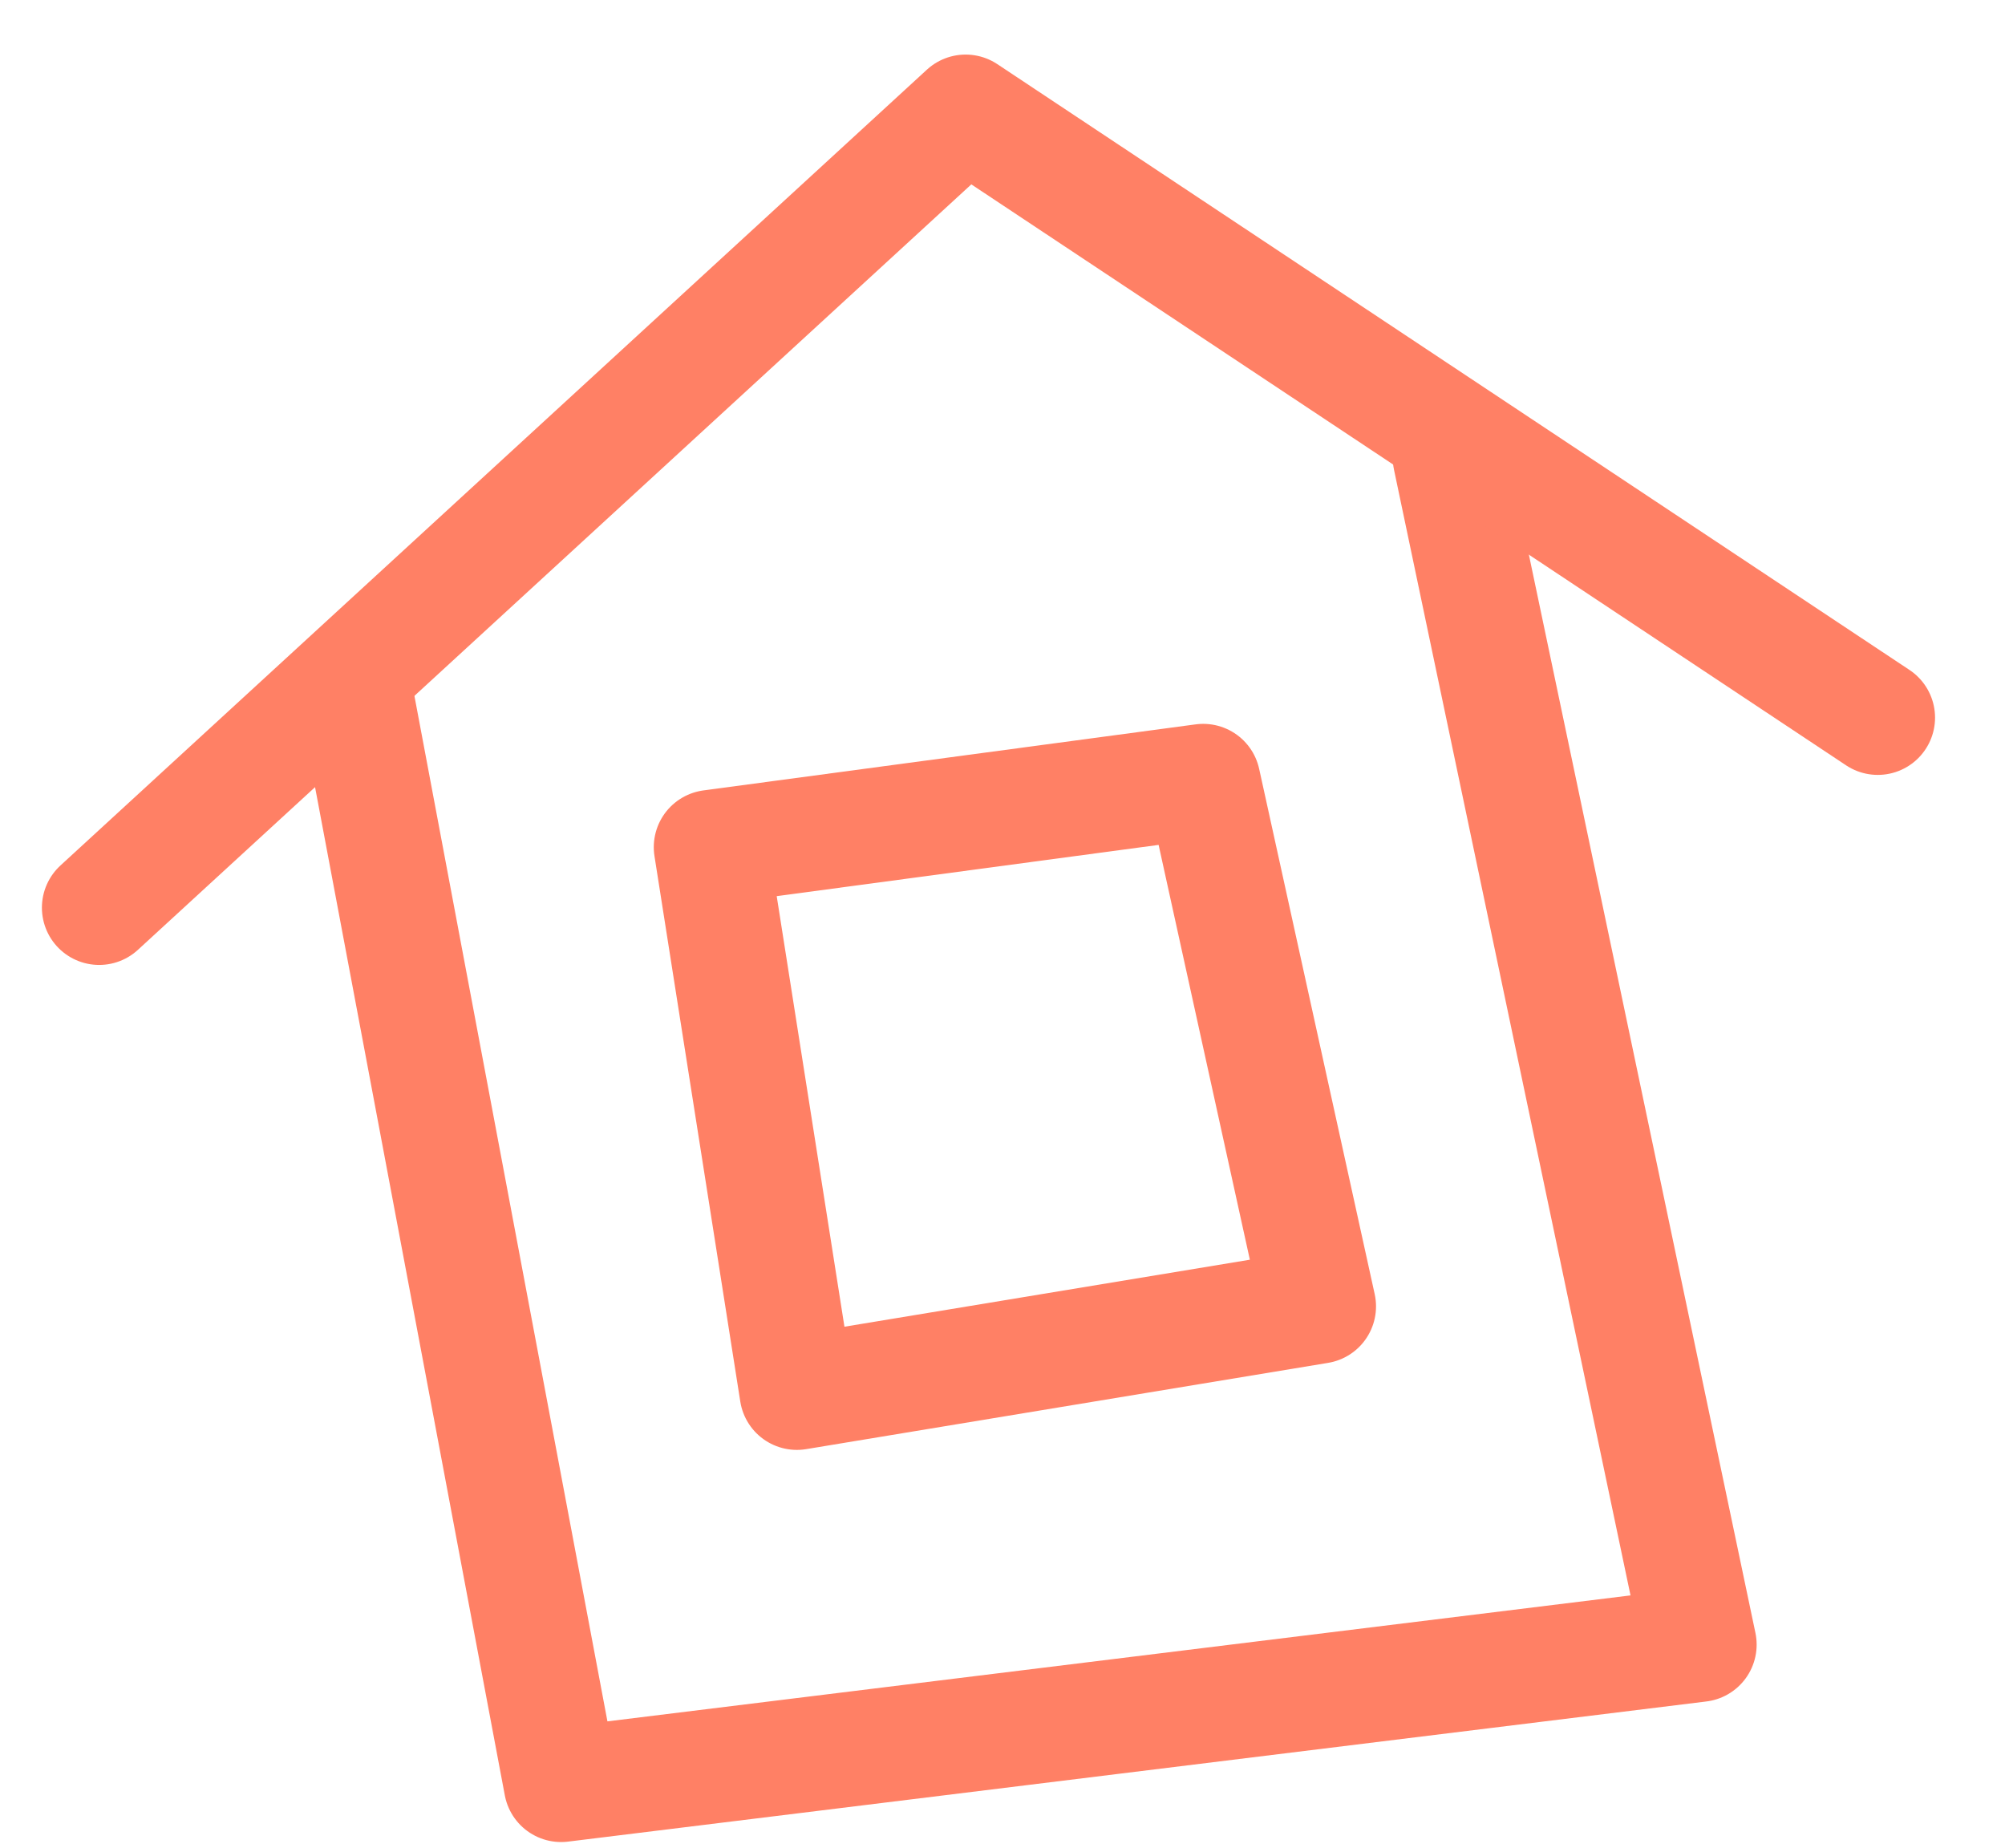
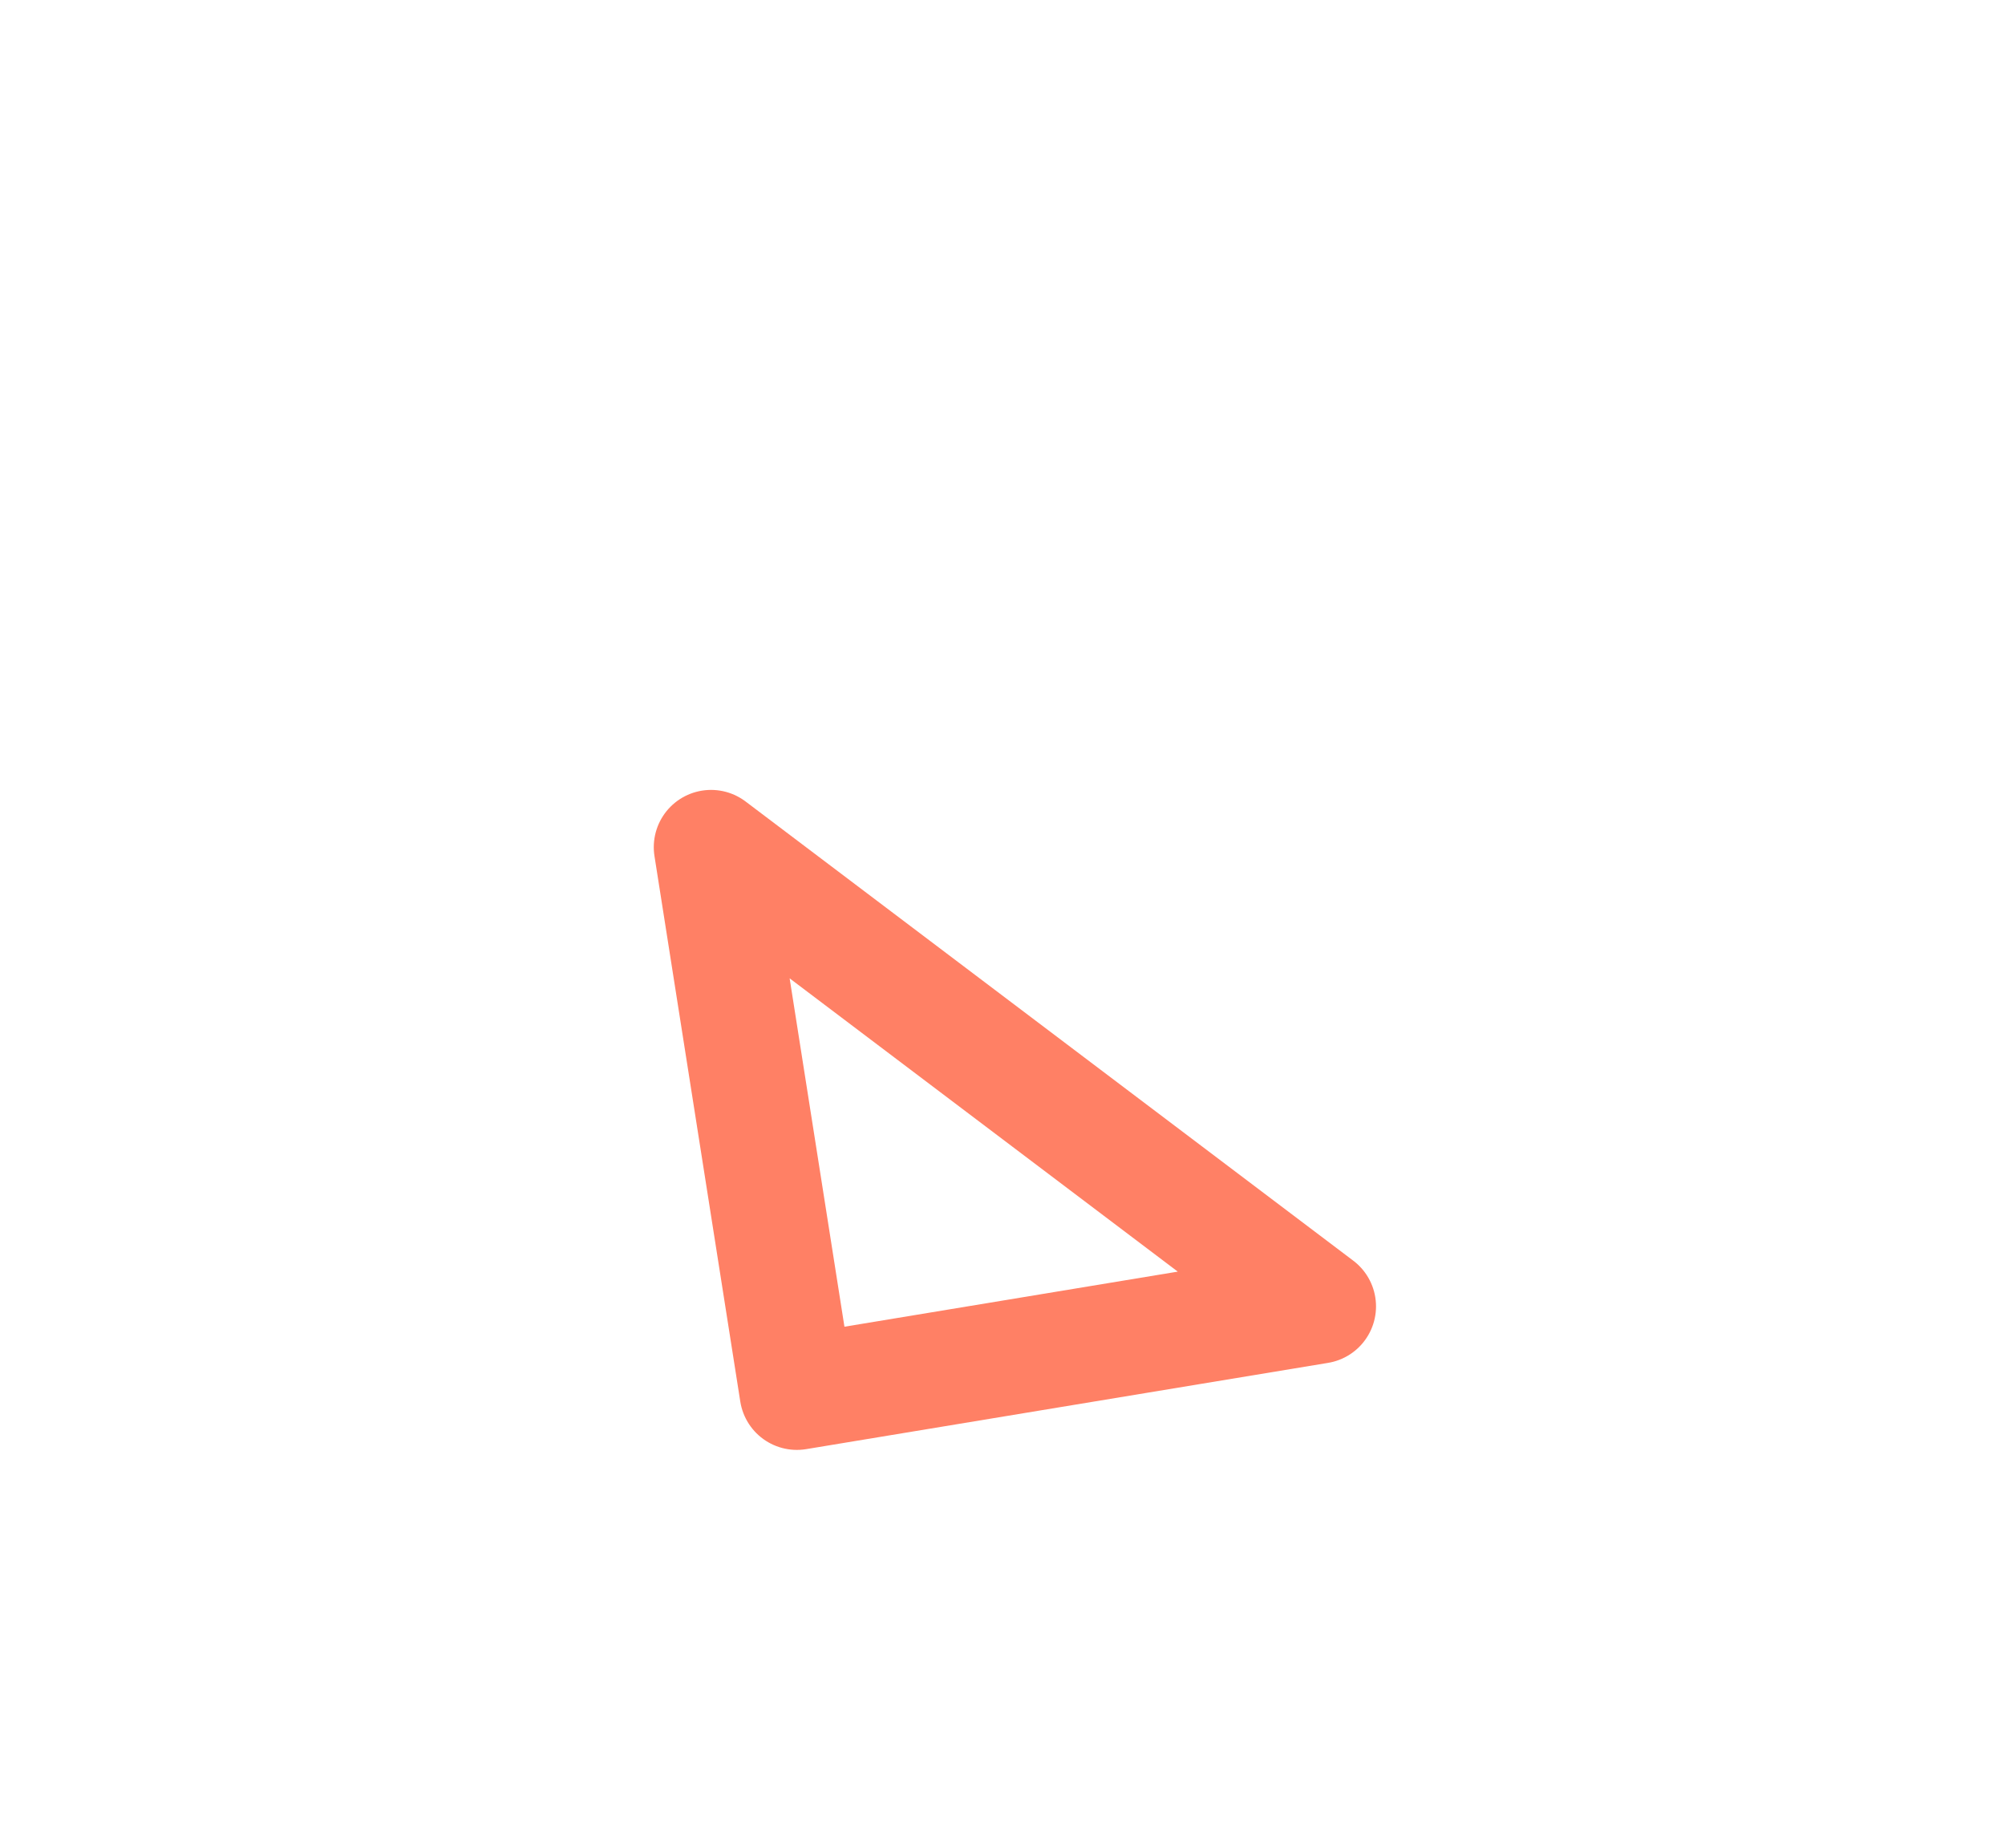
<svg xmlns="http://www.w3.org/2000/svg" width="191" height="176" viewBox="0 0 191 176" fill="none">
-   <path d="M33.718 65.172L53.451 170.003L161.886 156.654L138.131 43.606" stroke="#FF8065" stroke-width="10.91" stroke-miterlimit="10" stroke-linecap="round" stroke-linejoin="round" />
-   <path d="M9.447 86.457L91.988 10.653L178.881 68.356" stroke="#FF8065" stroke-width="10.91" stroke-miterlimit="10" stroke-linecap="round" stroke-linejoin="round" />
-   <path d="M67.735 80.695L75.909 132.651L125.627 124.434L114.621 74.404L67.735 80.695Z" stroke="#FF8065" stroke-width="10.91" stroke-miterlimit="10" stroke-linecap="round" stroke-linejoin="round" />
+   <path d="M67.735 80.695L75.909 132.651L125.627 124.434L67.735 80.695Z" stroke="#FF8065" stroke-width="10.91" stroke-miterlimit="10" stroke-linecap="round" stroke-linejoin="round" />
</svg>